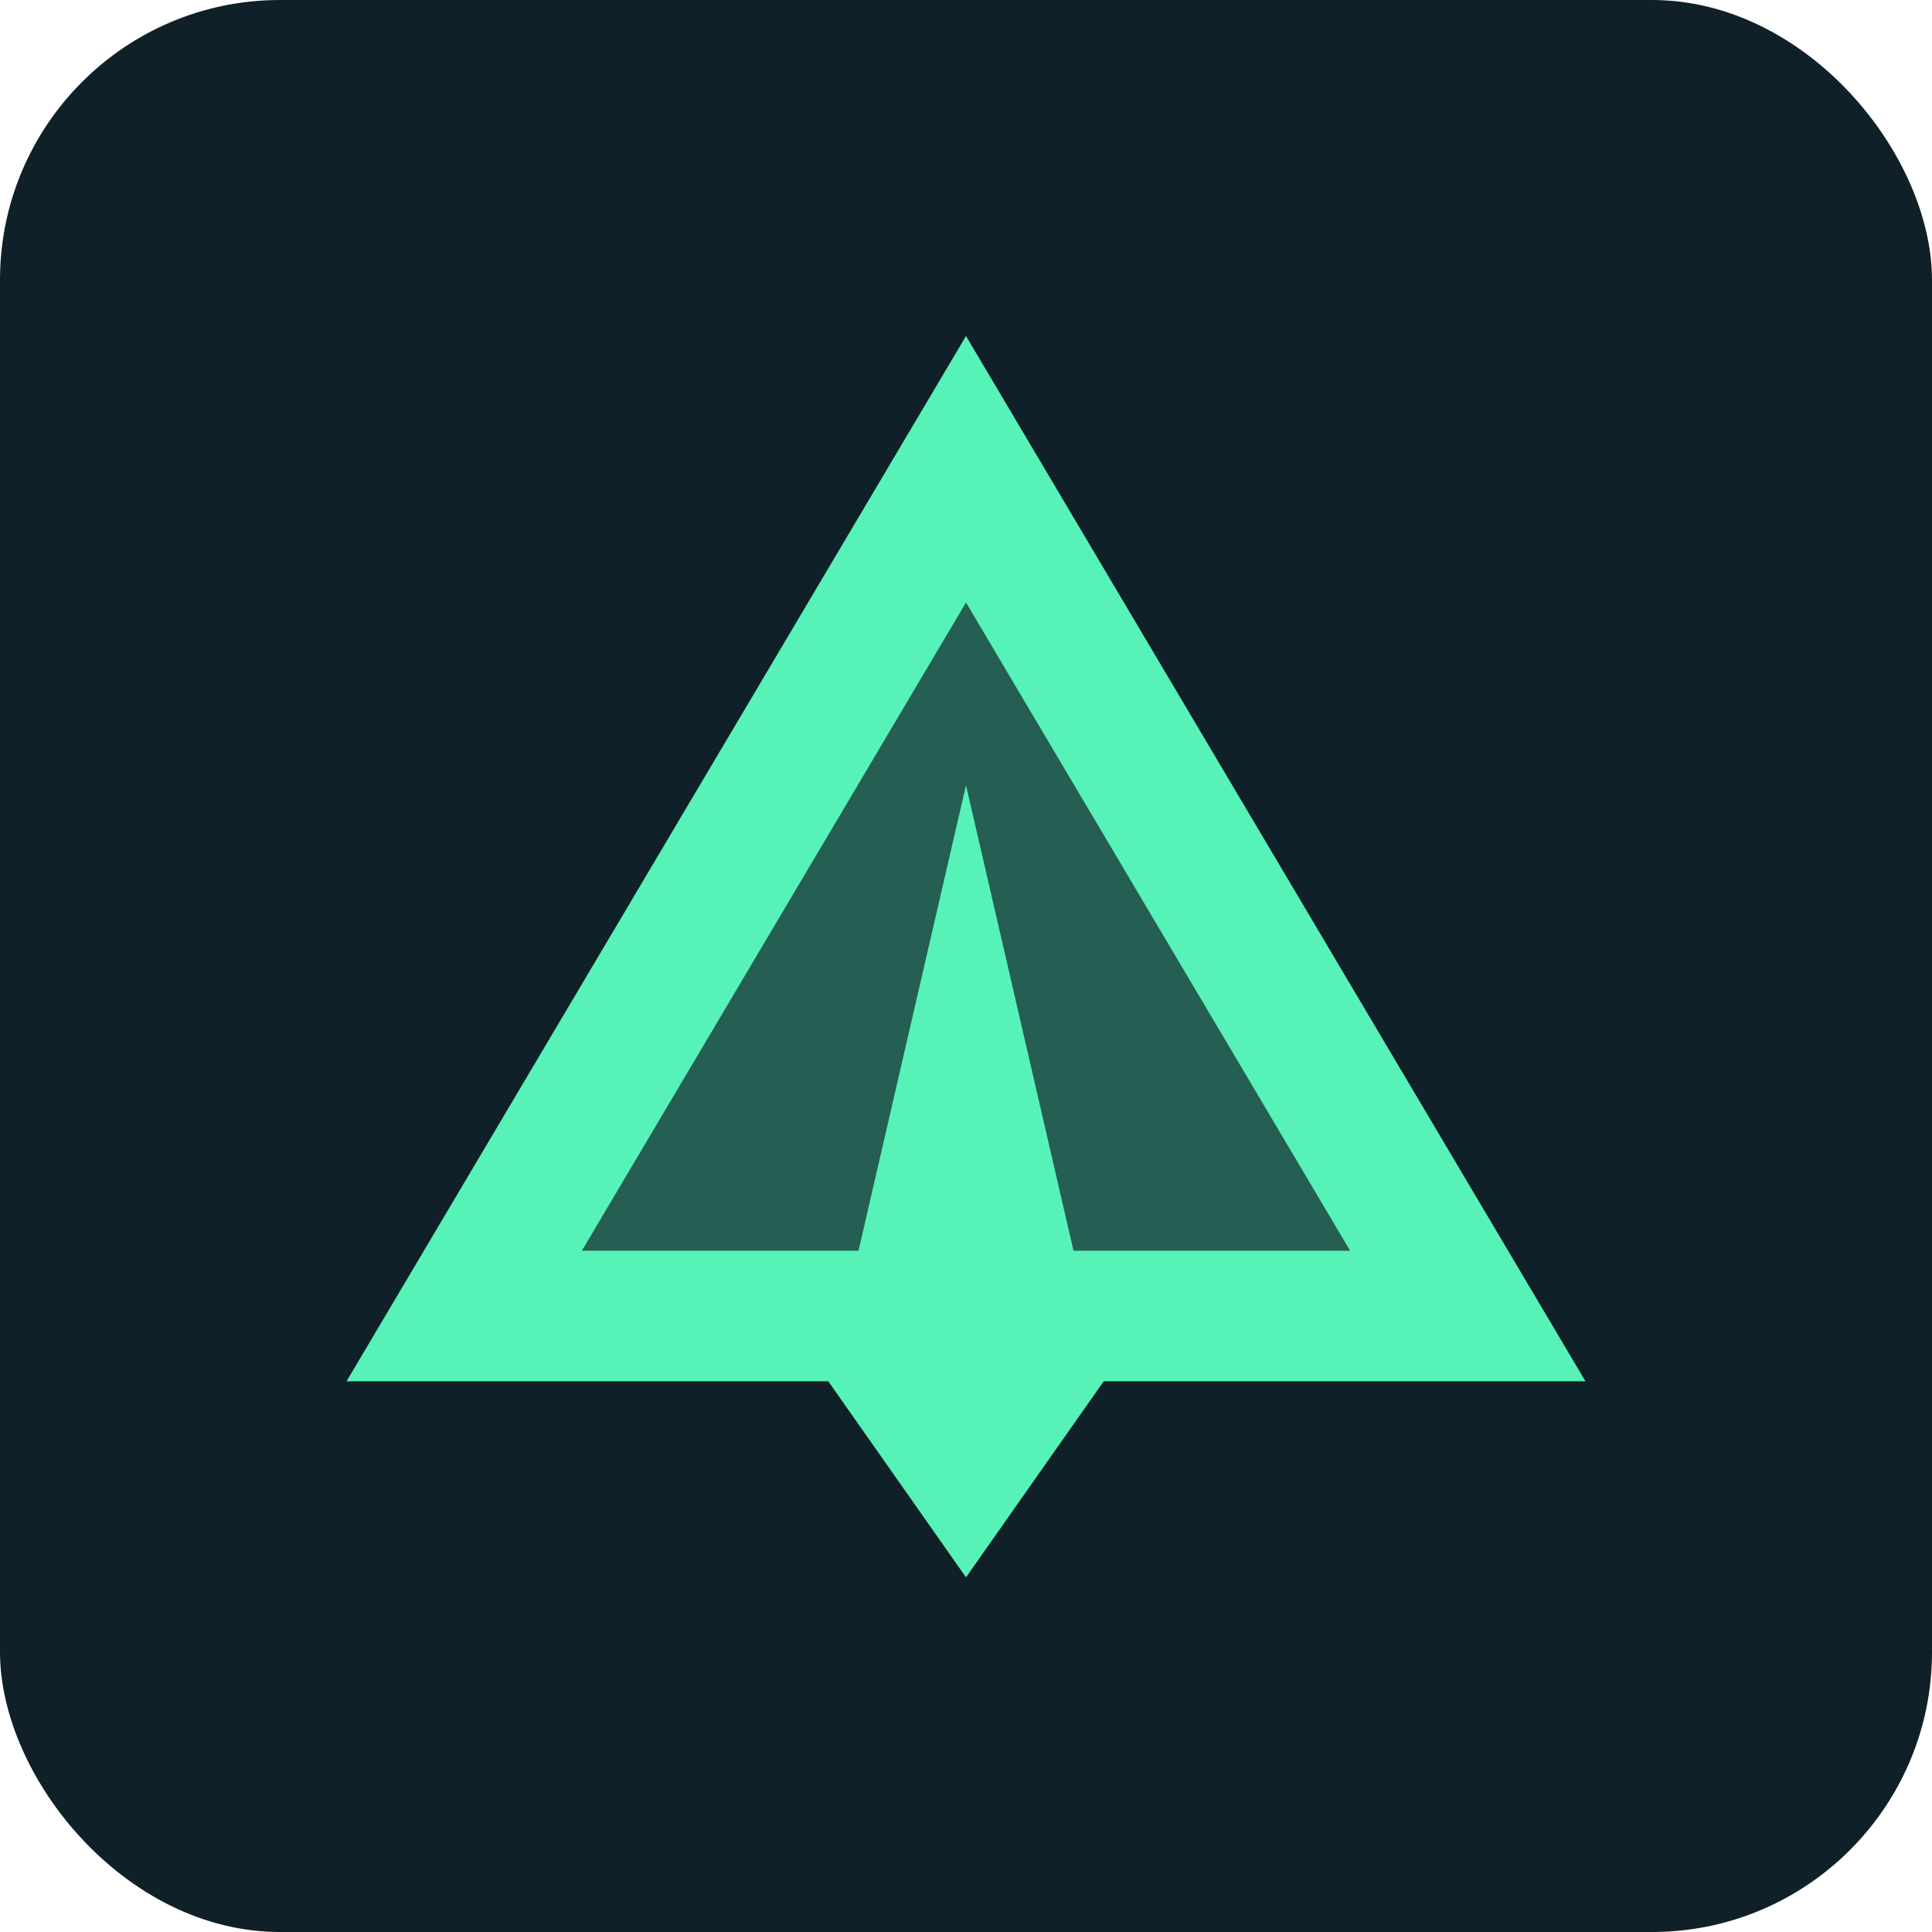
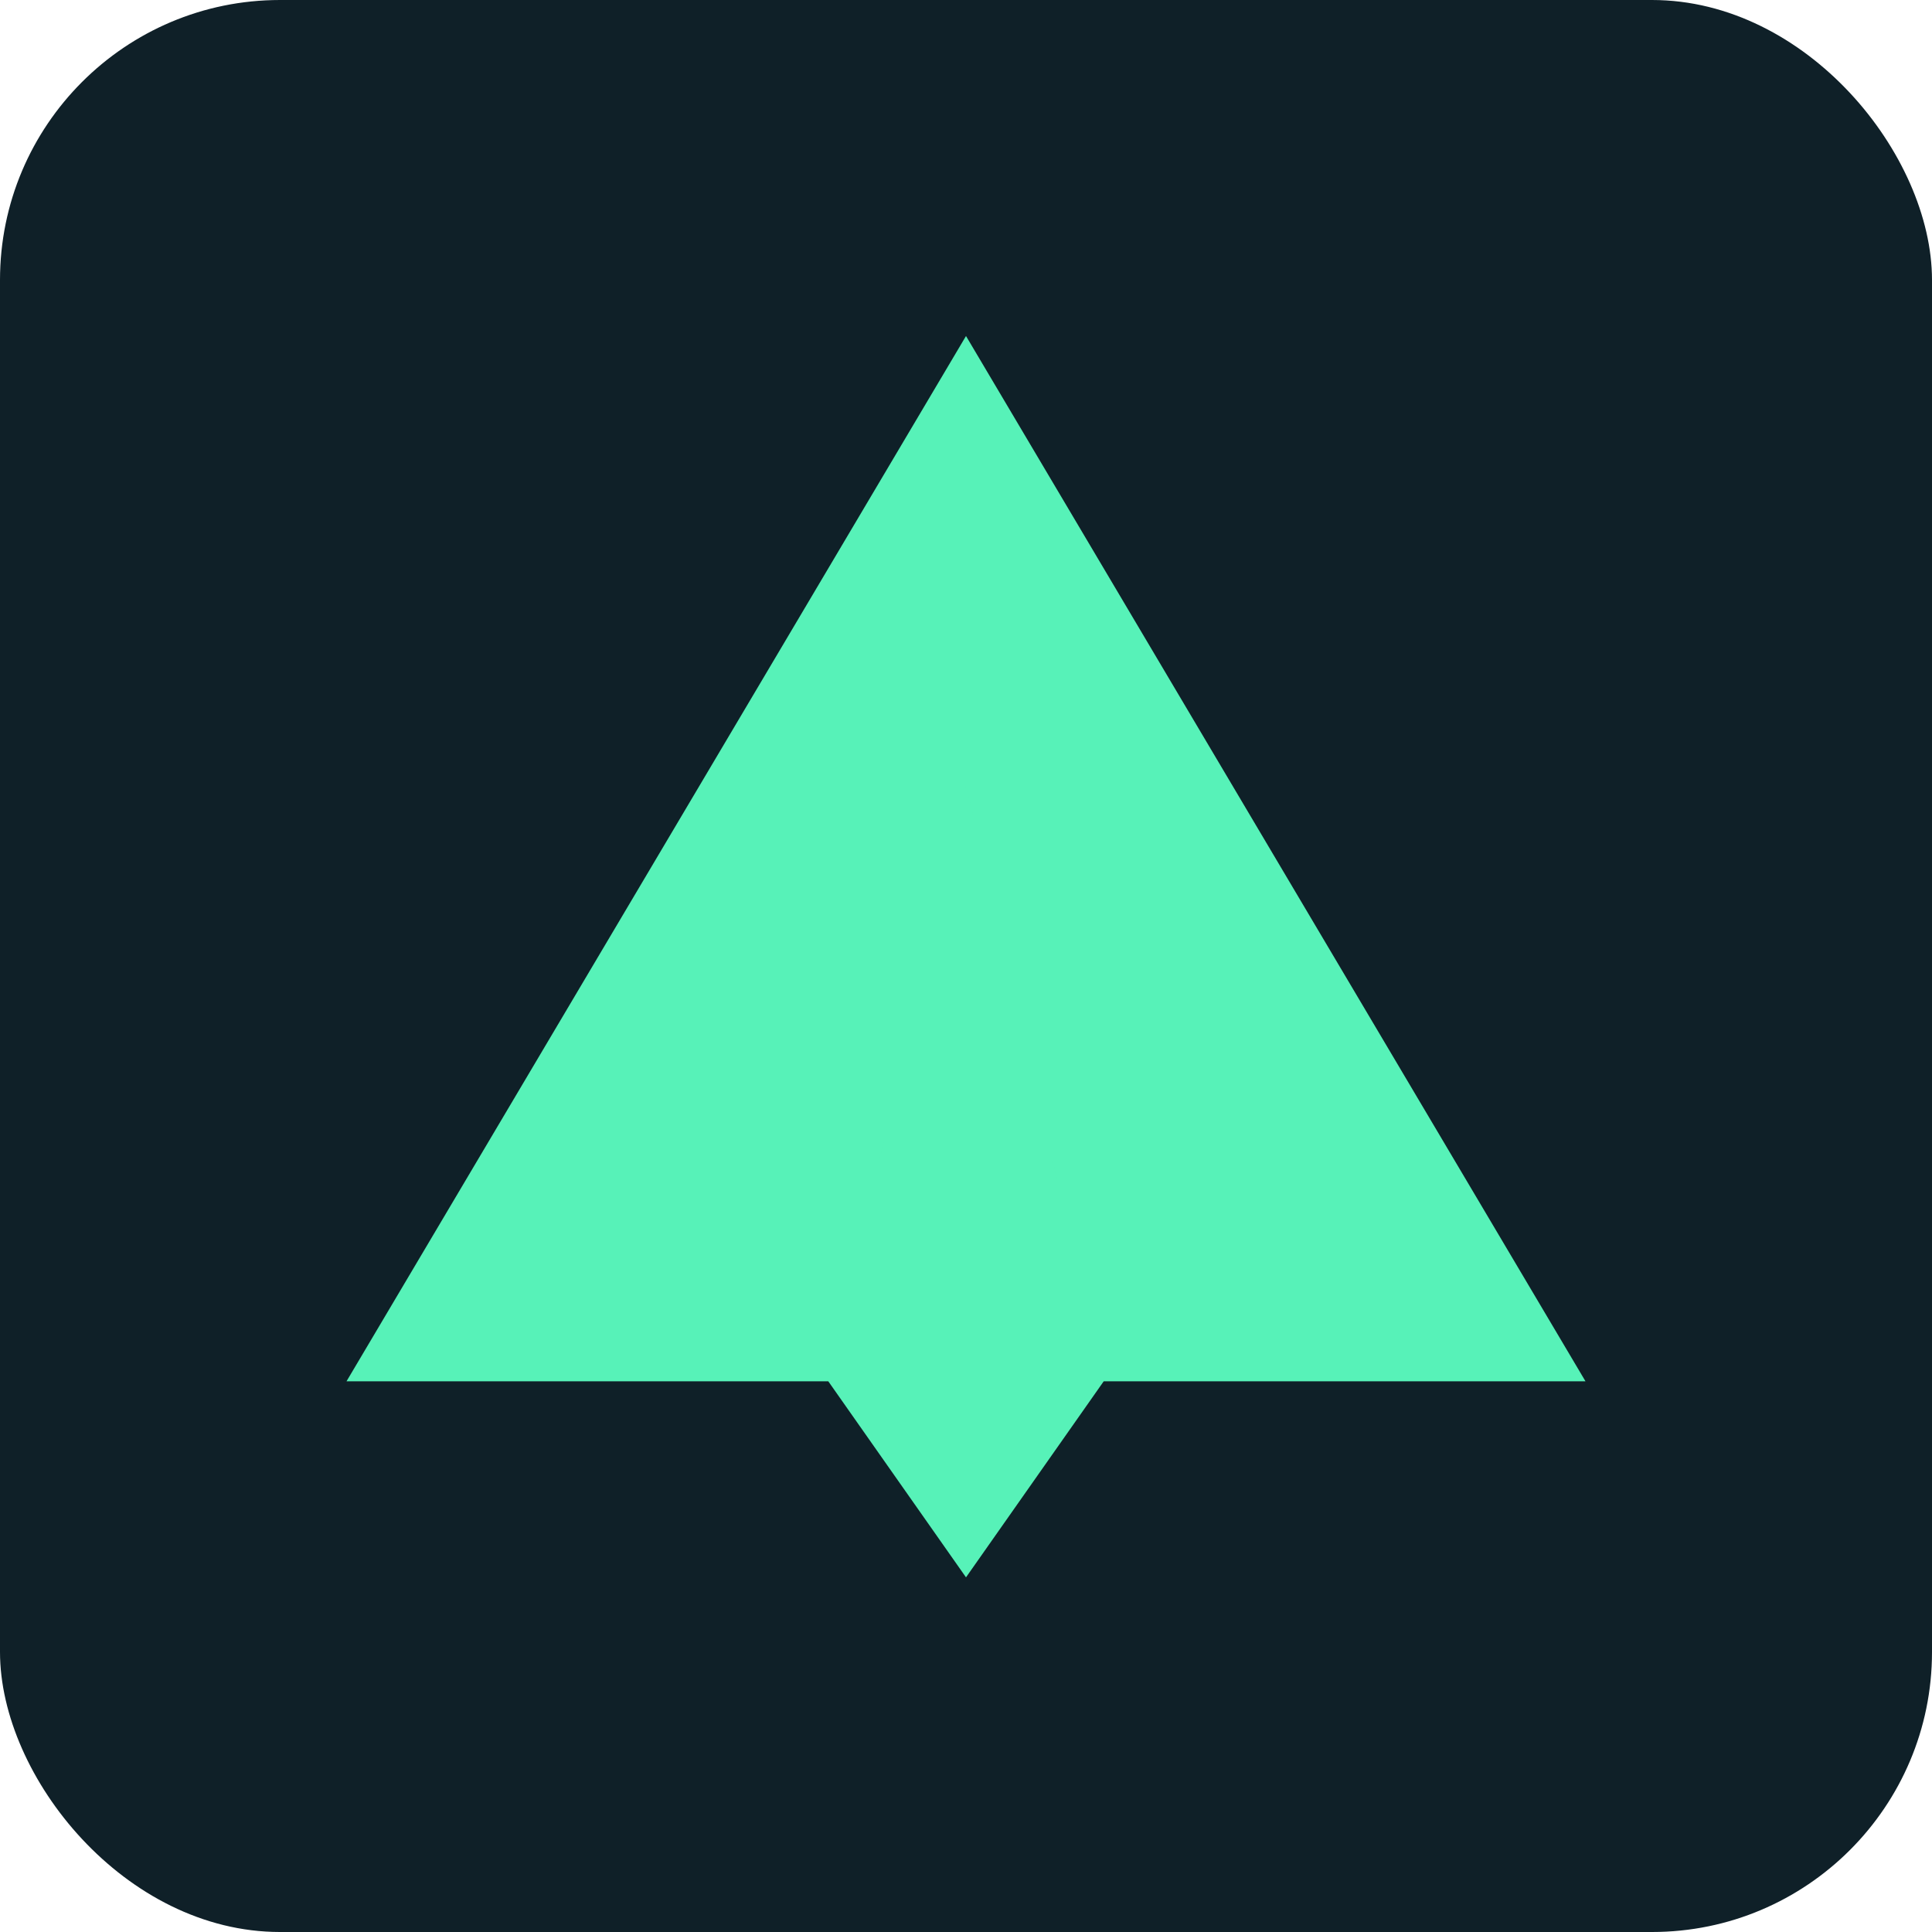
<svg xmlns="http://www.w3.org/2000/svg" width="69" height="69" viewBox="0 0 69 69" fill="none">
  <rect width="69" height="69" rx="10" fill="#0F2028" />
-   <path opacity="0.3" d="M34.5 19L17.292 47H51.708L34.5 19Z" fill="#57F2B8" />
-   <path d="M34.5 12L12.375 49.333H56.625L34.5 12ZM34.5 21.518L48.218 44.667H20.782L34.5 21.518Z" fill="#57F2B8" />
+   <path d="M34.5 12L12.375 49.333H56.625L34.5 12ZM34.5 21.518L48.218 44.667L34.5 21.518Z" fill="#57F2B8" />
  <path d="M39.417 49.334L34.5 28.042L29.583 49.334L34.5 56.334L39.417 49.334Z" fill="#57F2B8" />
</svg>